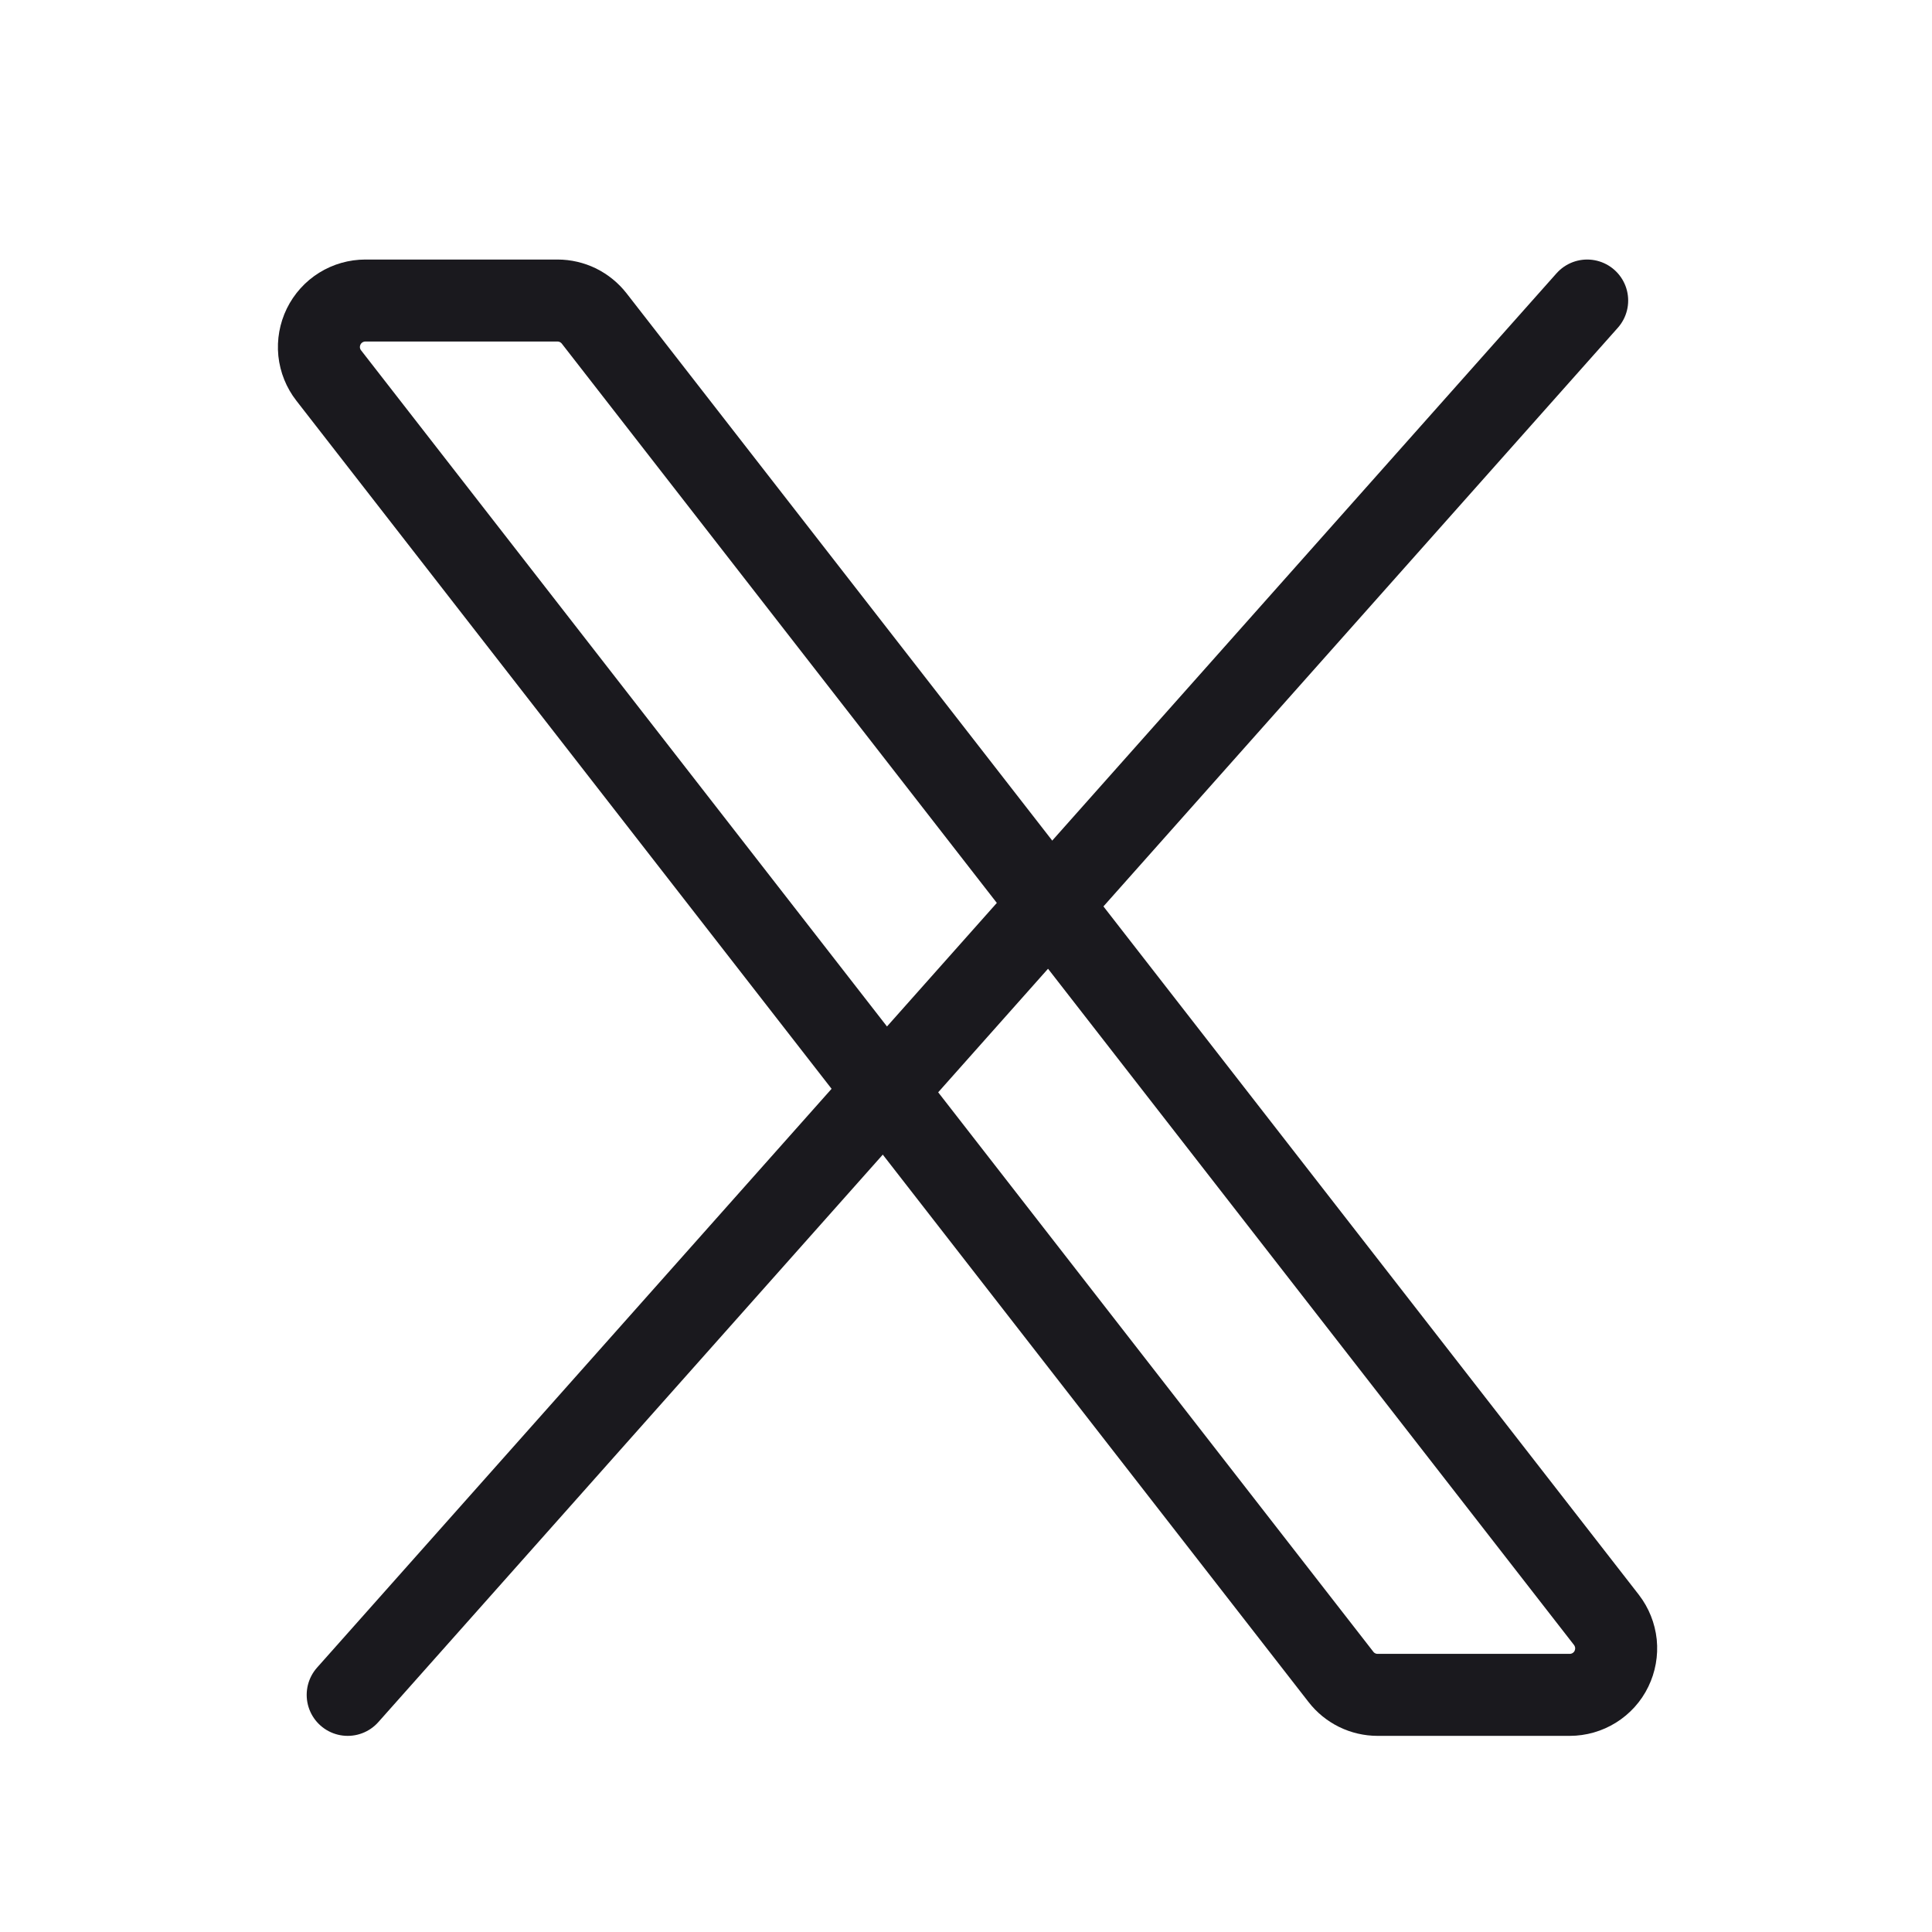
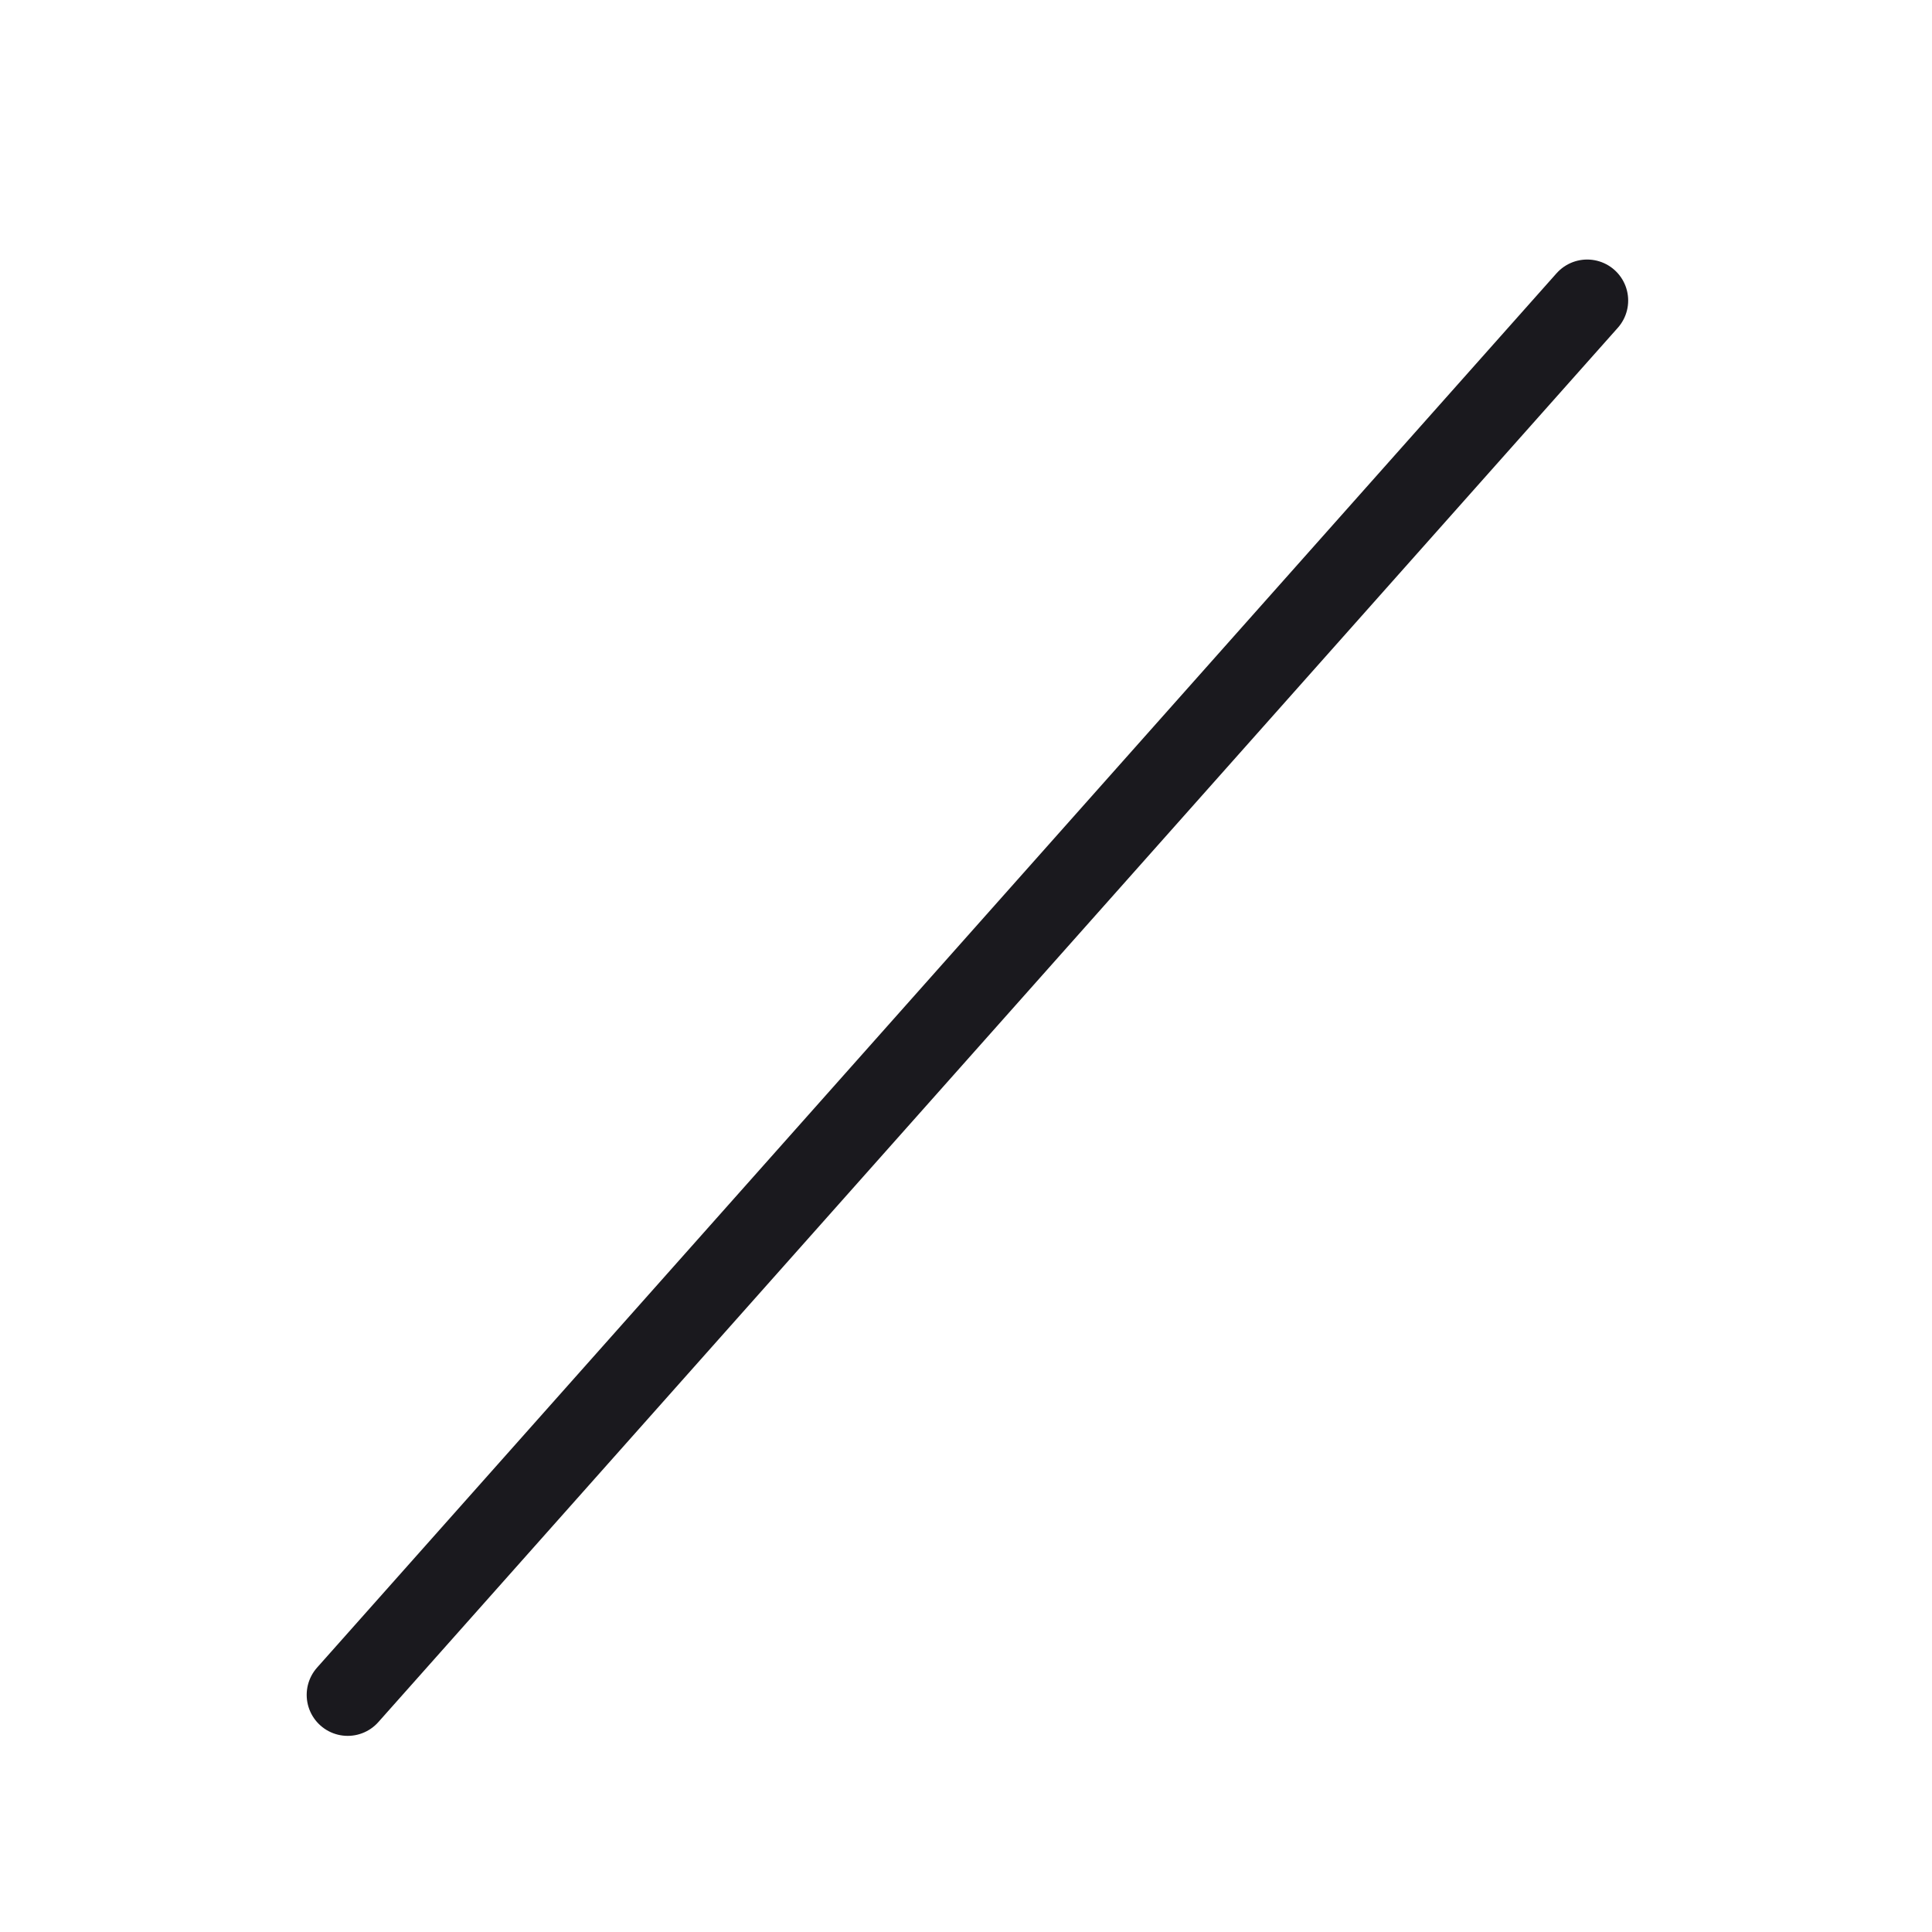
<svg xmlns="http://www.w3.org/2000/svg" width="27" height="27" viewBox="0 0 27 27" fill="none">
-   <path d="M18.74 23.435L4.594 5.248C4.519 5.152 4.473 5.037 4.46 4.916C4.448 4.795 4.47 4.673 4.523 4.564C4.577 4.454 4.66 4.362 4.763 4.298C4.866 4.234 4.985 4.2 5.107 4.2H7.792C7.89 4.2 7.988 4.223 8.077 4.266C8.165 4.31 8.243 4.373 8.304 4.451L22.45 22.638C22.524 22.734 22.57 22.849 22.583 22.97C22.595 23.091 22.573 23.213 22.52 23.322C22.467 23.432 22.384 23.523 22.28 23.588C22.177 23.652 22.058 23.686 21.937 23.686H19.252C19.153 23.686 19.055 23.663 18.967 23.62C18.878 23.576 18.8 23.513 18.74 23.435Z" stroke="#1A191E" stroke-width="1.146" />
  <path d="M22.181 4.2L4.859 23.686" stroke="#1A191E" stroke-width="1.146" stroke-linecap="round" />
</svg>